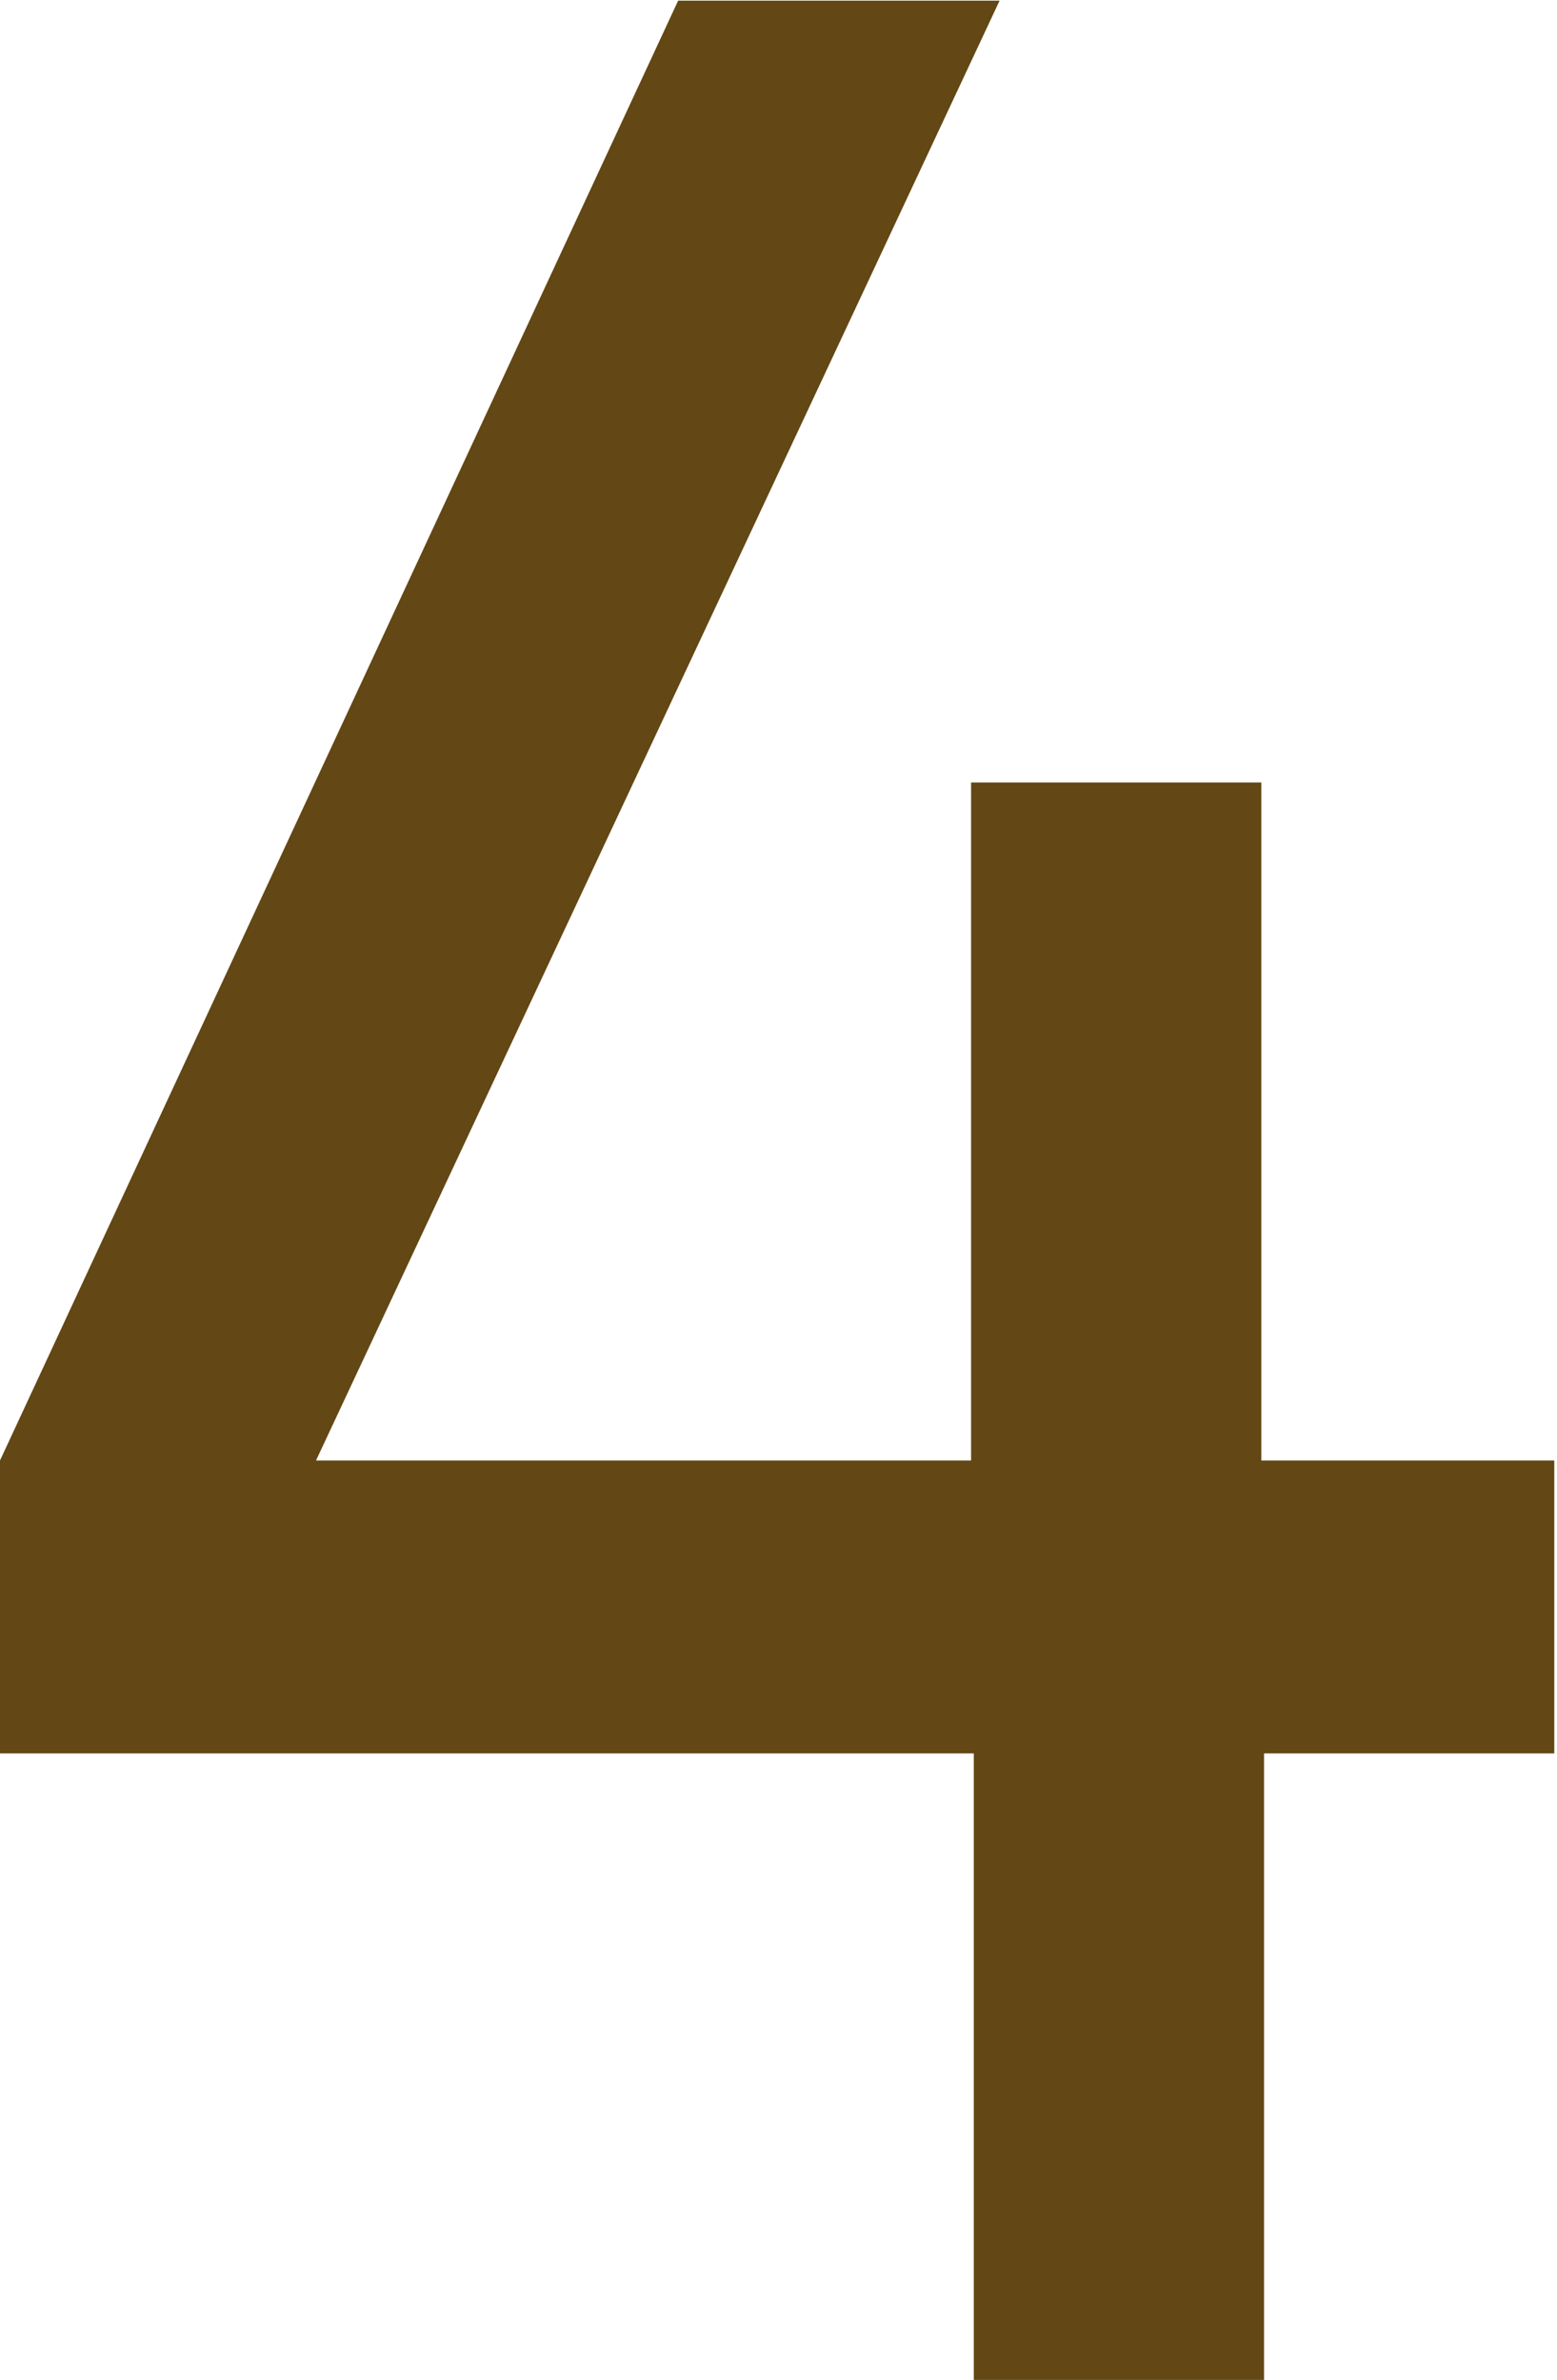
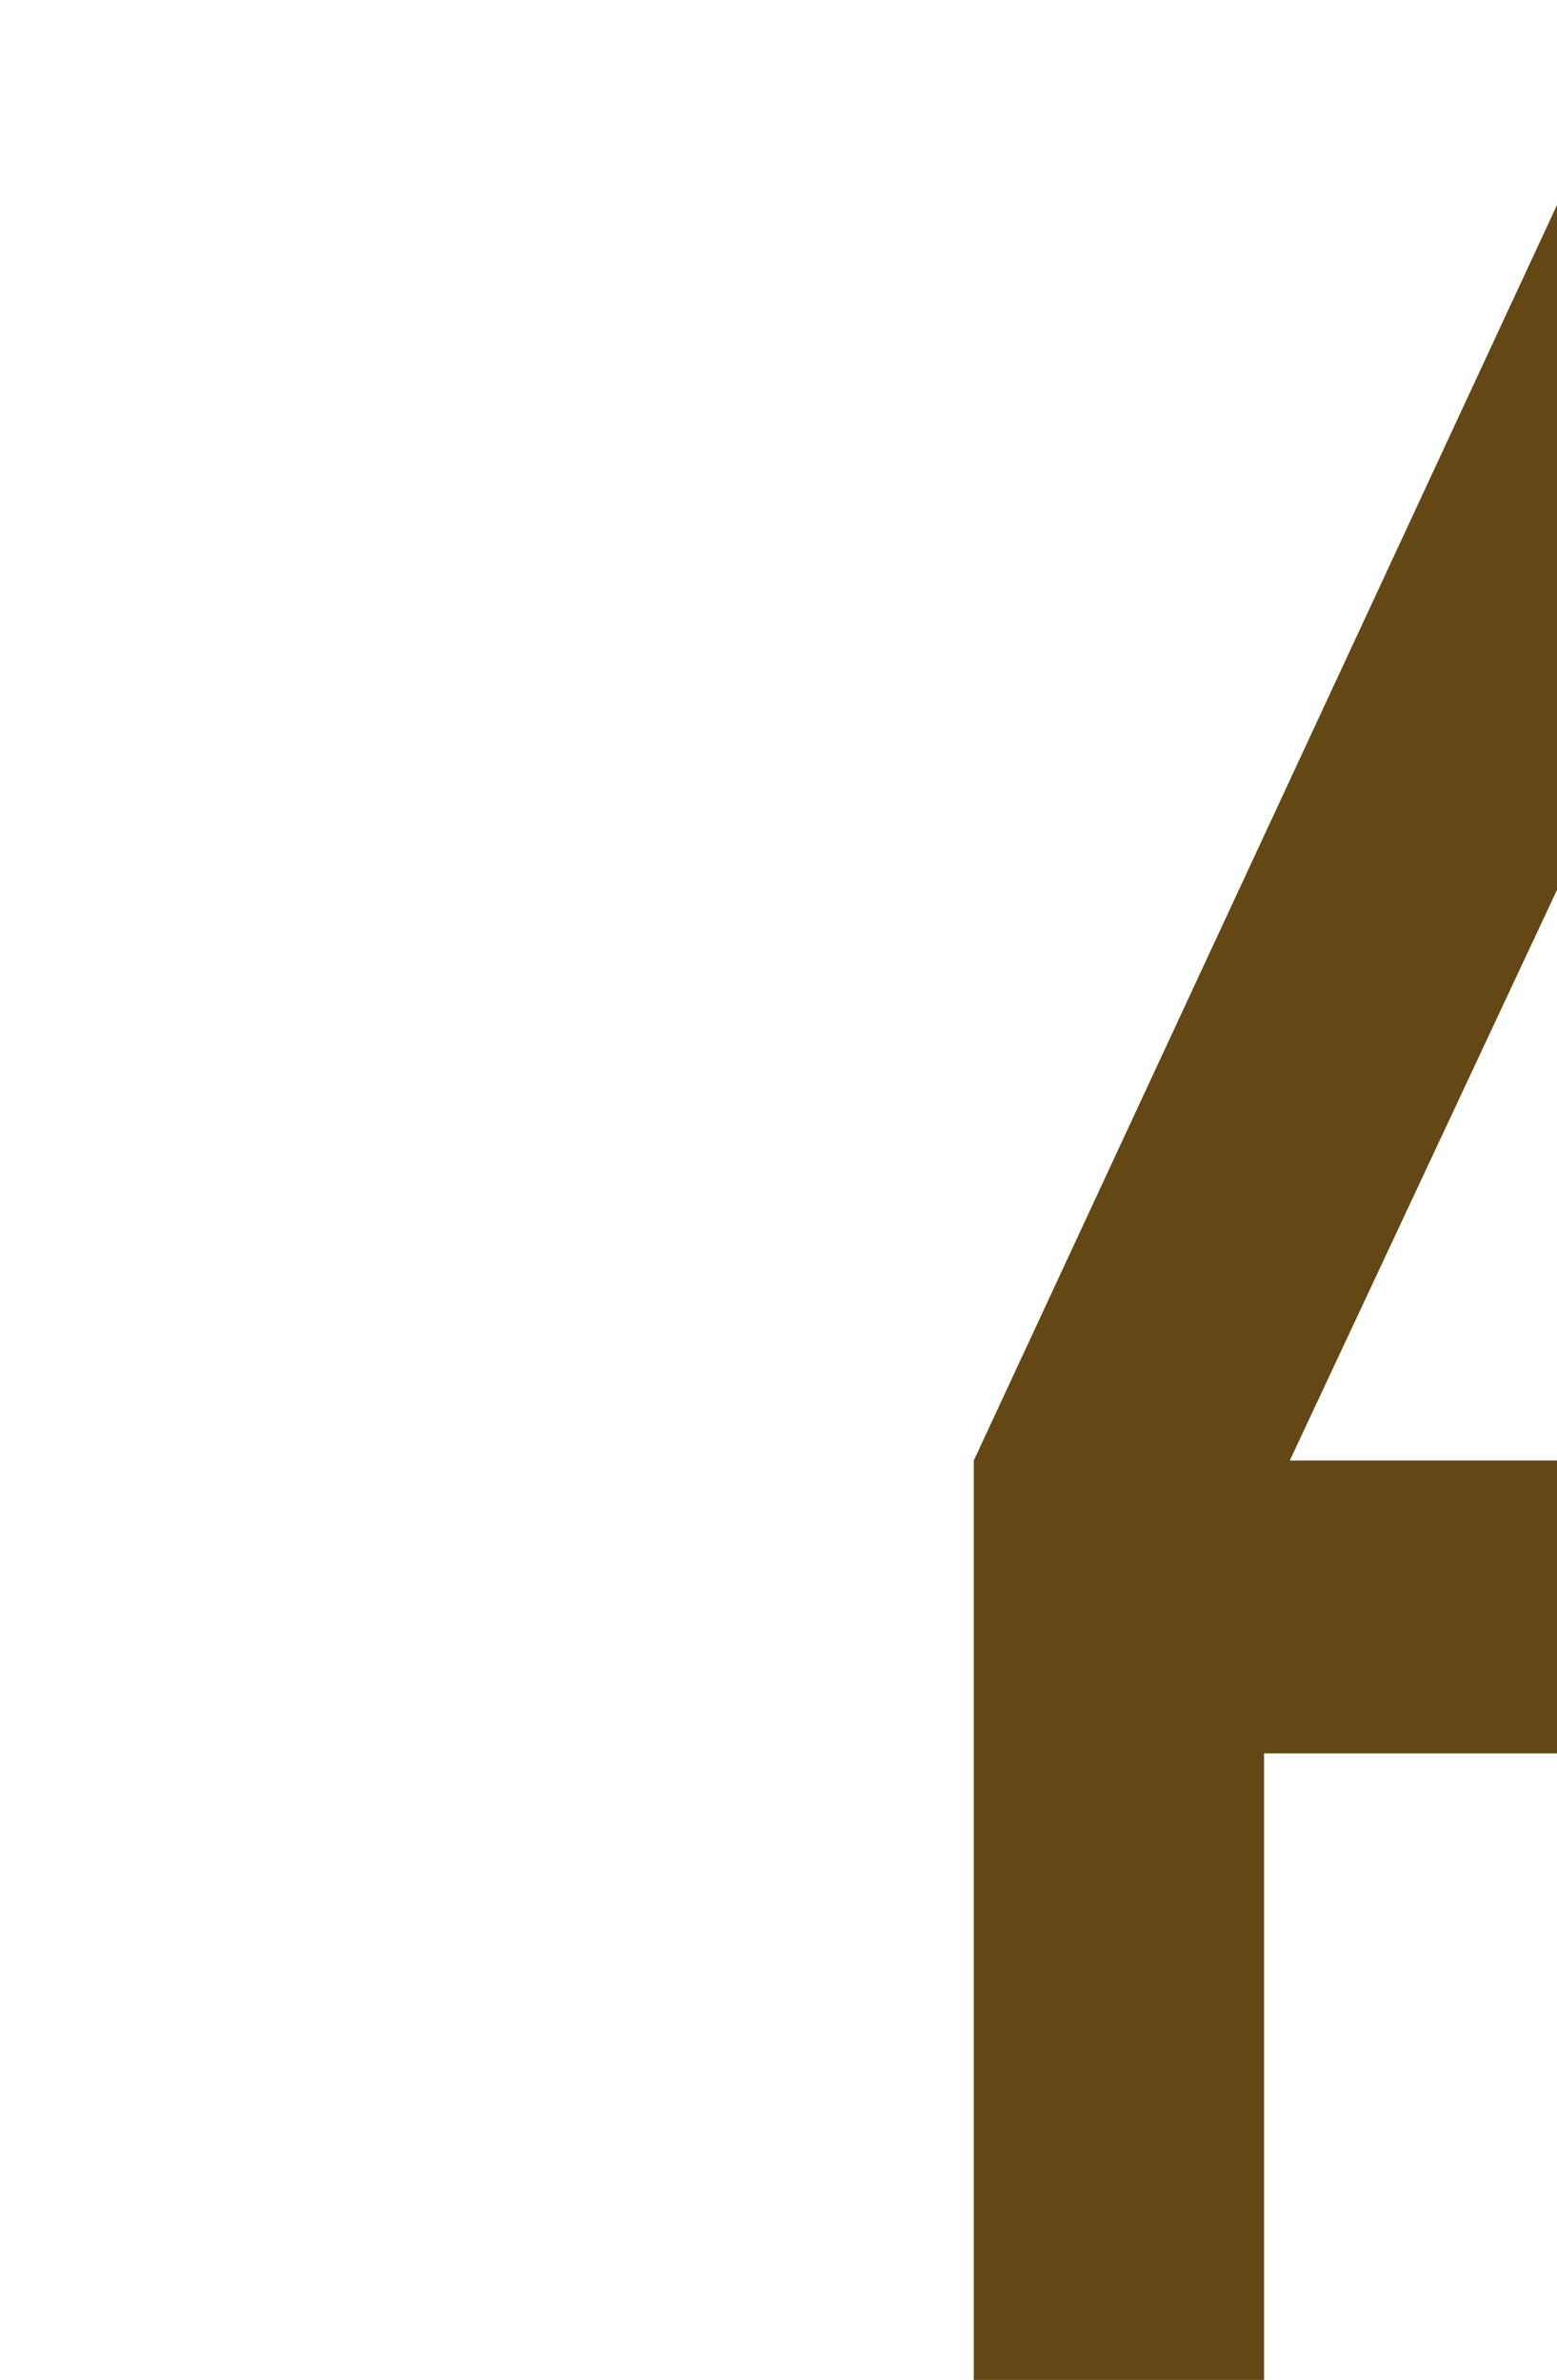
<svg xmlns="http://www.w3.org/2000/svg" id="文字" width="22.96" height="35.1" viewBox="0 0 22.96 35.1">
  <title>no4</title>
-   <path d="M214.48,410.4h-4.32v9.25h-4.28V410.4H191.52v-4.32l10-21.53h4.74l-10.08,21.53h9.66v-10h4.28v10h4.32v4.32Z" transform="translate(-191.52 -384.54)" fill="#634714" />
+   <path d="M214.48,410.4h-4.32v9.25h-4.28V410.4v-4.32l10-21.53h4.74l-10.08,21.53h9.66v-10h4.28v10h4.32v4.32Z" transform="translate(-191.52 -384.54)" fill="#634714" />
</svg>